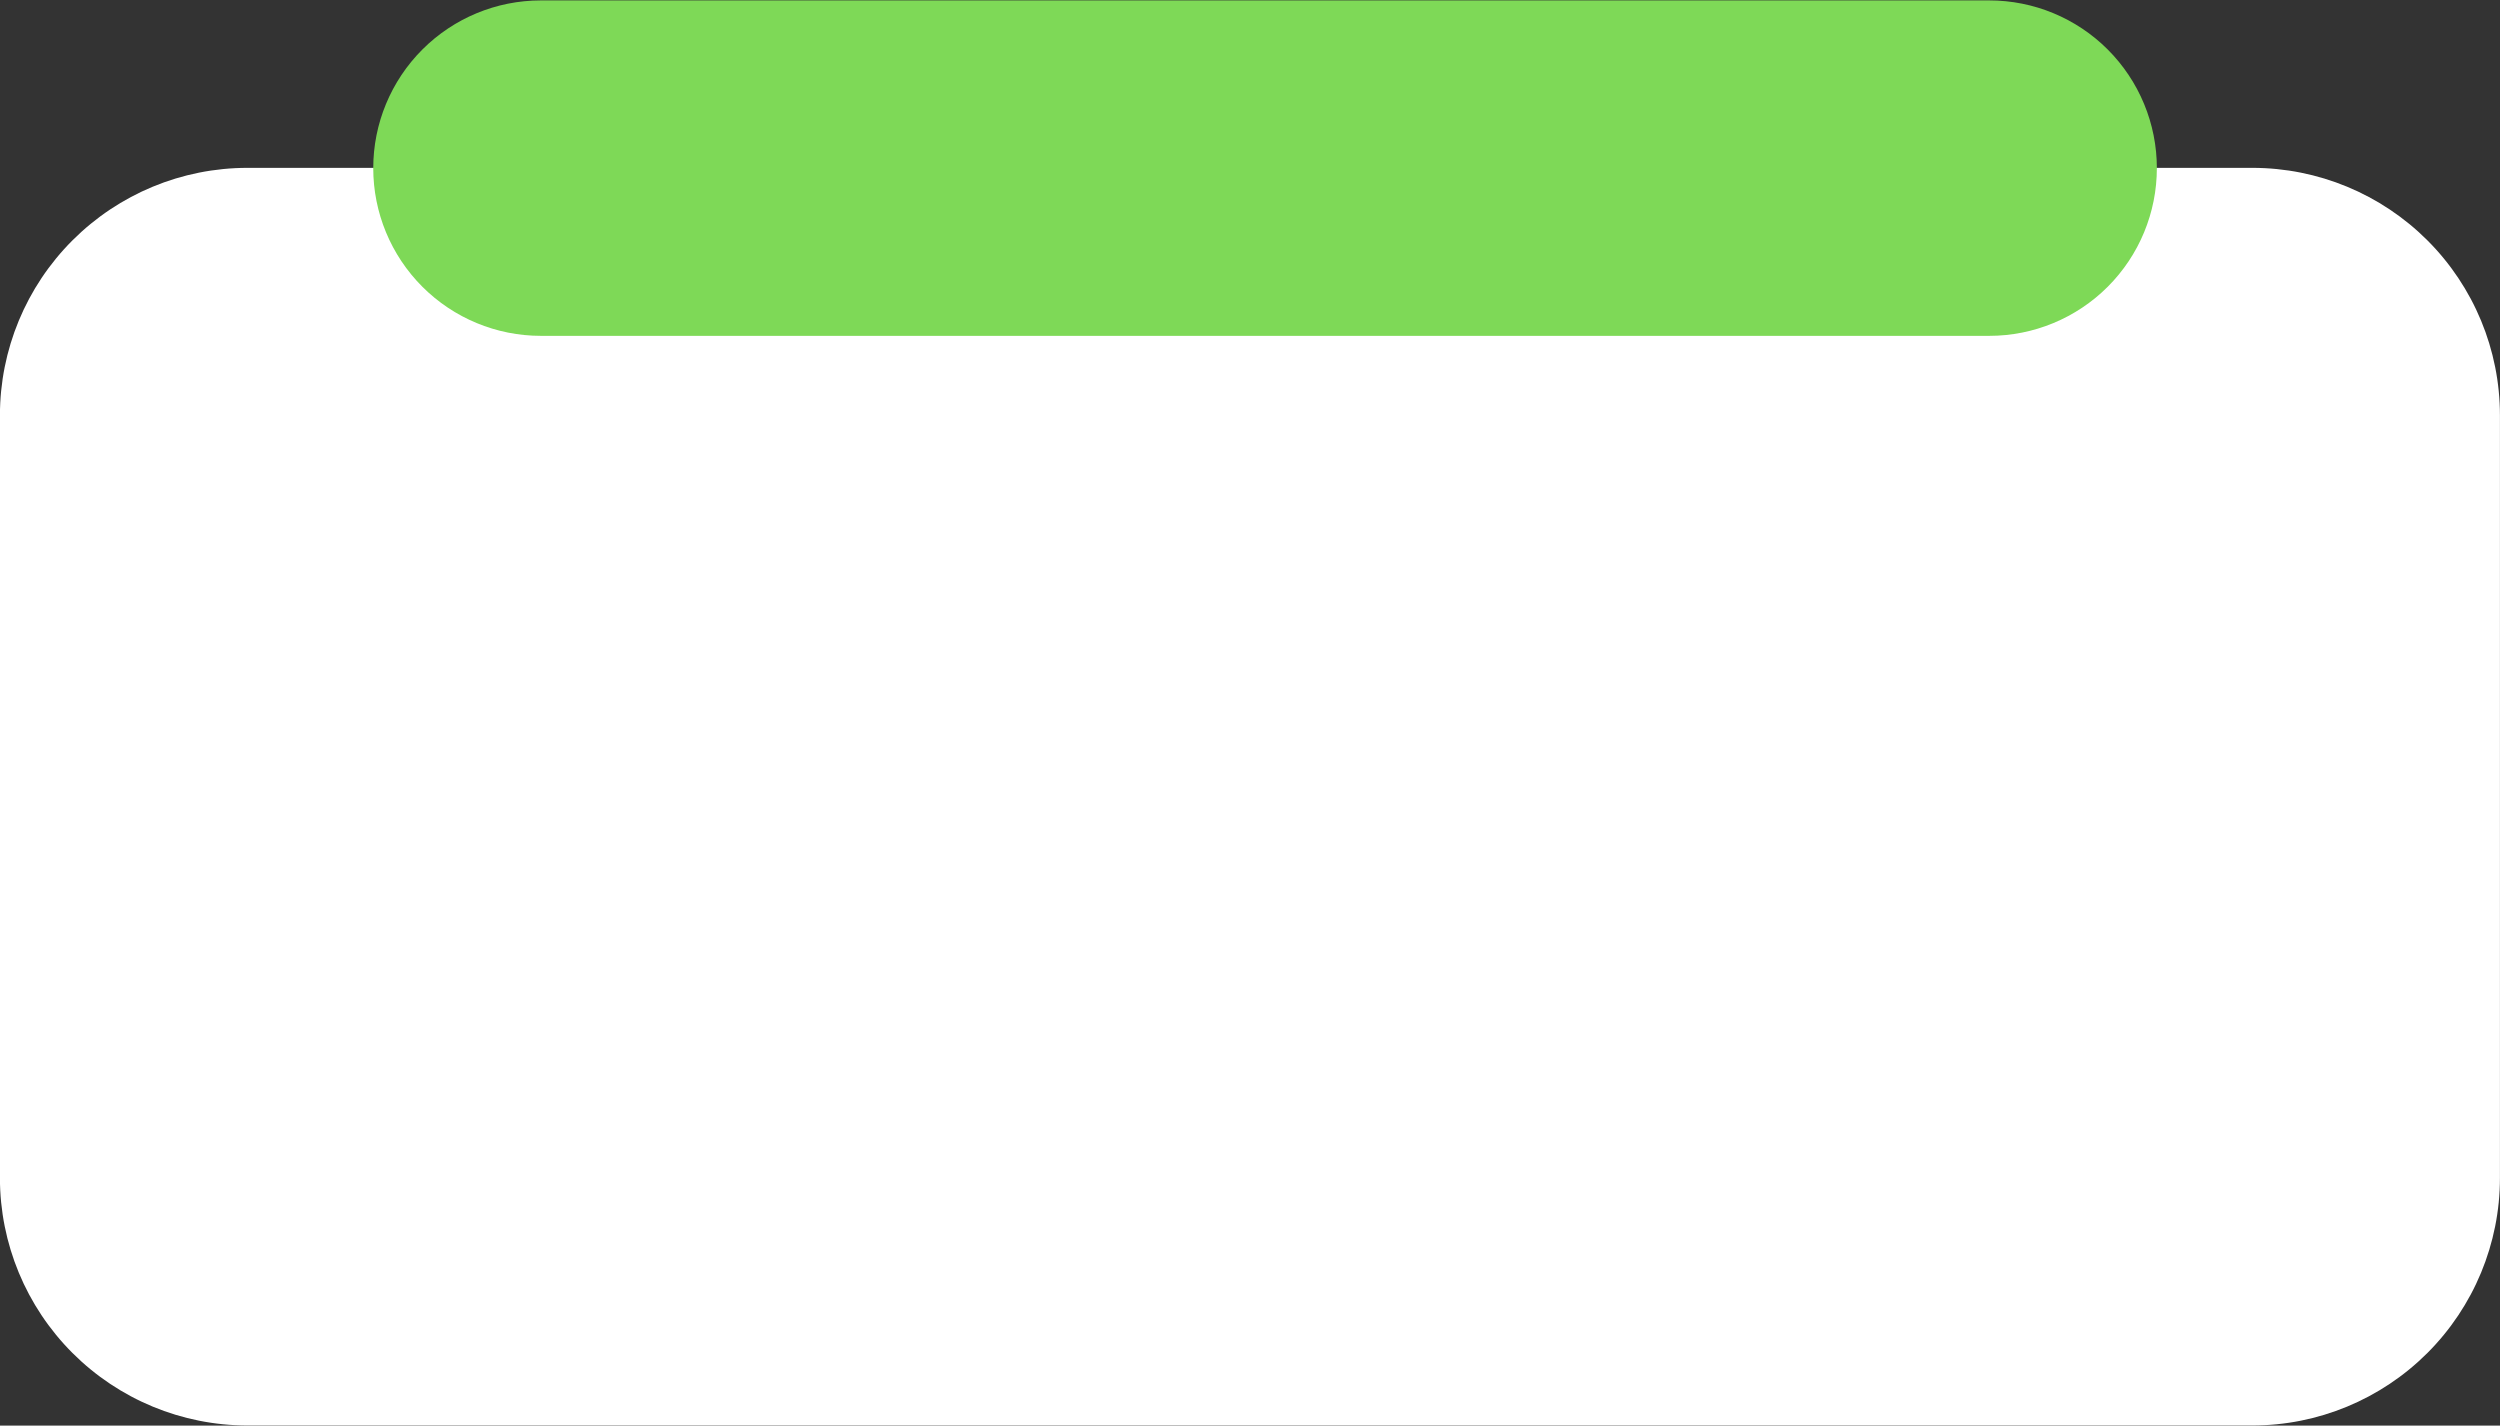
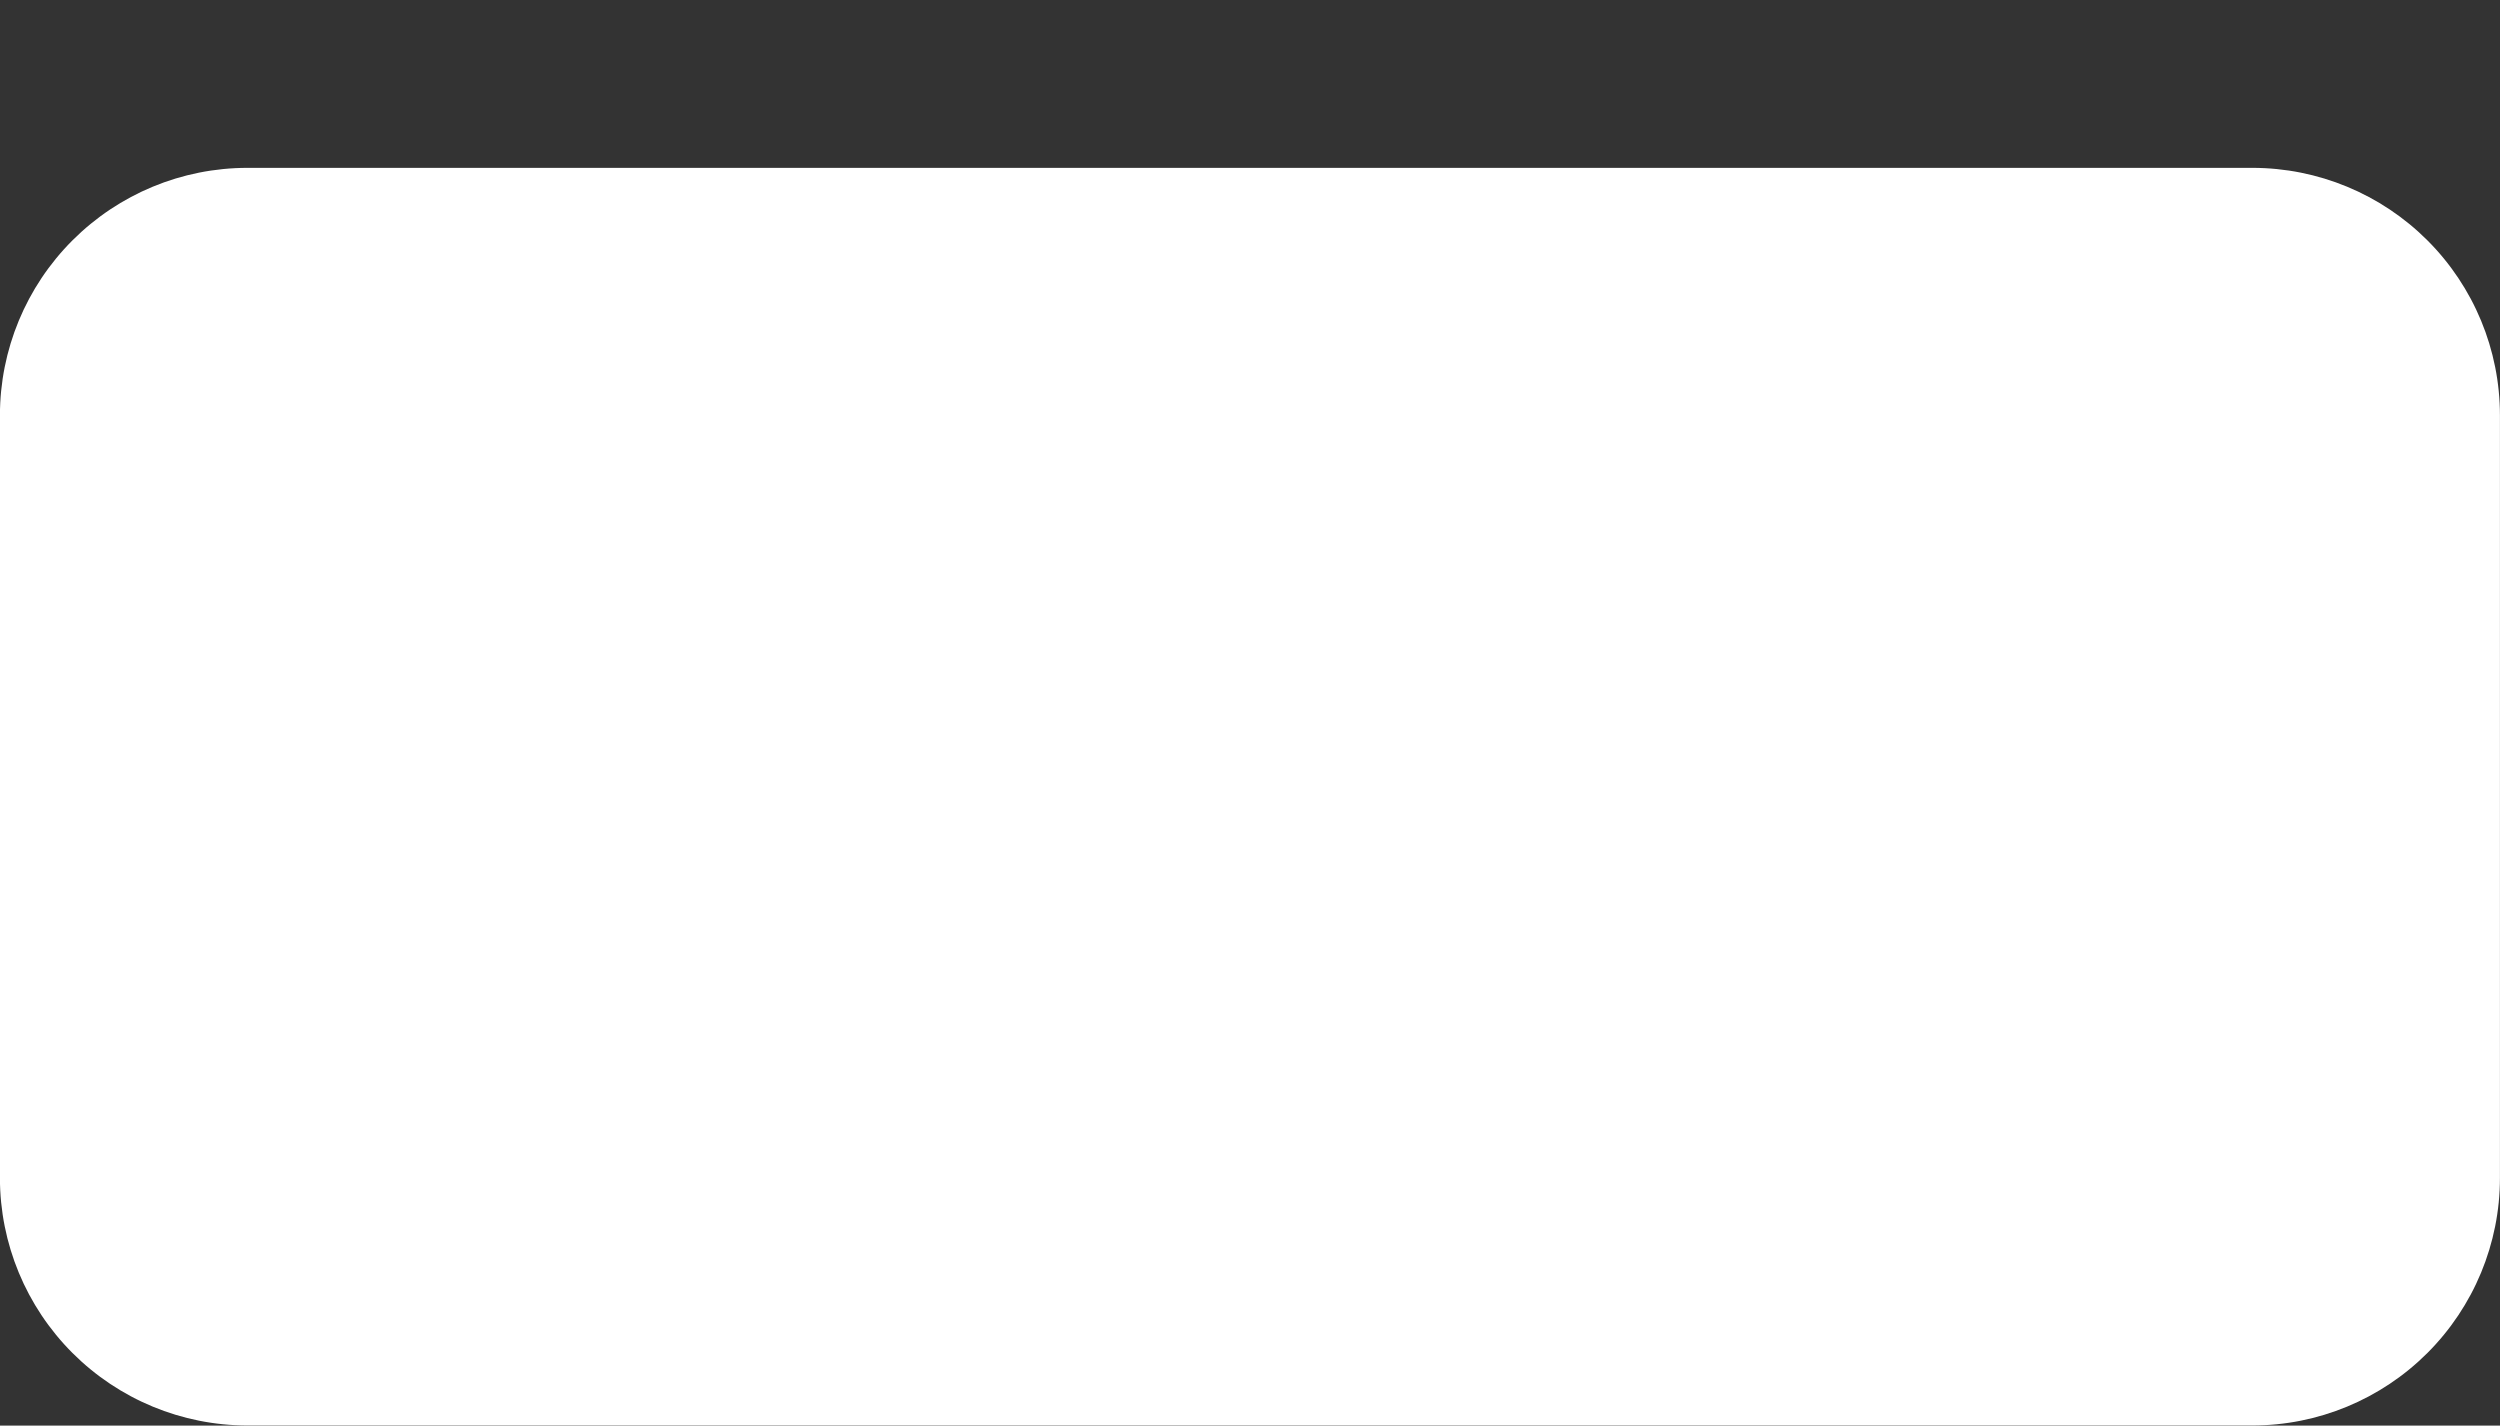
<svg xmlns="http://www.w3.org/2000/svg" clip-rule="evenodd" fill="#000000" fill-rule="evenodd" height="748.2" preserveAspectRatio="xMidYMid meet" stroke-linejoin="round" stroke-miterlimit="2" version="1" viewBox="602.5 721.9 1312.1 748.2" width="1312.1" zoomAndPan="magnify">
  <rect x="602.5" y="721.9" width="1312.1" height="748.2" fill="#333333" stroke="none" />
  <g id="change1_1">
    <path d="M1914.57,939.95C1914.57,905.484 1900.88,872.429 1876.51,848.058C1852.13,823.687 1819.08,809.996 1784.61,809.996L732.418,809.996C697.952,809.996 664.898,823.687 640.527,848.058C616.156,872.429 602.464,905.484 602.464,939.95L602.464,1340.1C602.464,1374.56 616.156,1407.62 640.527,1431.99C664.898,1456.36 697.952,1470.05 732.418,1470.05L1784.61,1470.05C1819.08,1470.05 1852.13,1456.36 1876.51,1431.99C1900.88,1407.62 1914.57,1374.56 1914.57,1340.1L1914.57,939.95Z" fill="#ffffff" />
  </g>
  <g id="change2_1">
-     <path d="M1426.55,835.949C1426.55,804.654 1417.28,774.642 1400.78,752.514C1384.28,730.385 1361.9,717.954 1338.57,717.954C1160.02,717.954 756.976,717.954 578.425,717.954C555.09,717.954 532.71,730.385 516.21,752.514C499.709,774.642 490.439,804.654 490.439,835.949C490.439,835.95 490.439,835.951 490.439,835.952C490.439,867.247 499.709,897.259 516.21,919.387C532.71,941.516 555.09,953.947 578.425,953.947C756.976,953.947 1160.02,953.947 1338.57,953.947C1361.9,953.947 1384.28,941.516 1400.78,919.387C1417.28,897.259 1426.55,867.247 1426.55,835.952C1426.55,835.951 1426.55,835.95 1426.55,835.949Z" fill="#7ed957" transform="matrix(1 0 0 .746 307.956 186.524)" />
-   </g>
+     </g>
</svg>